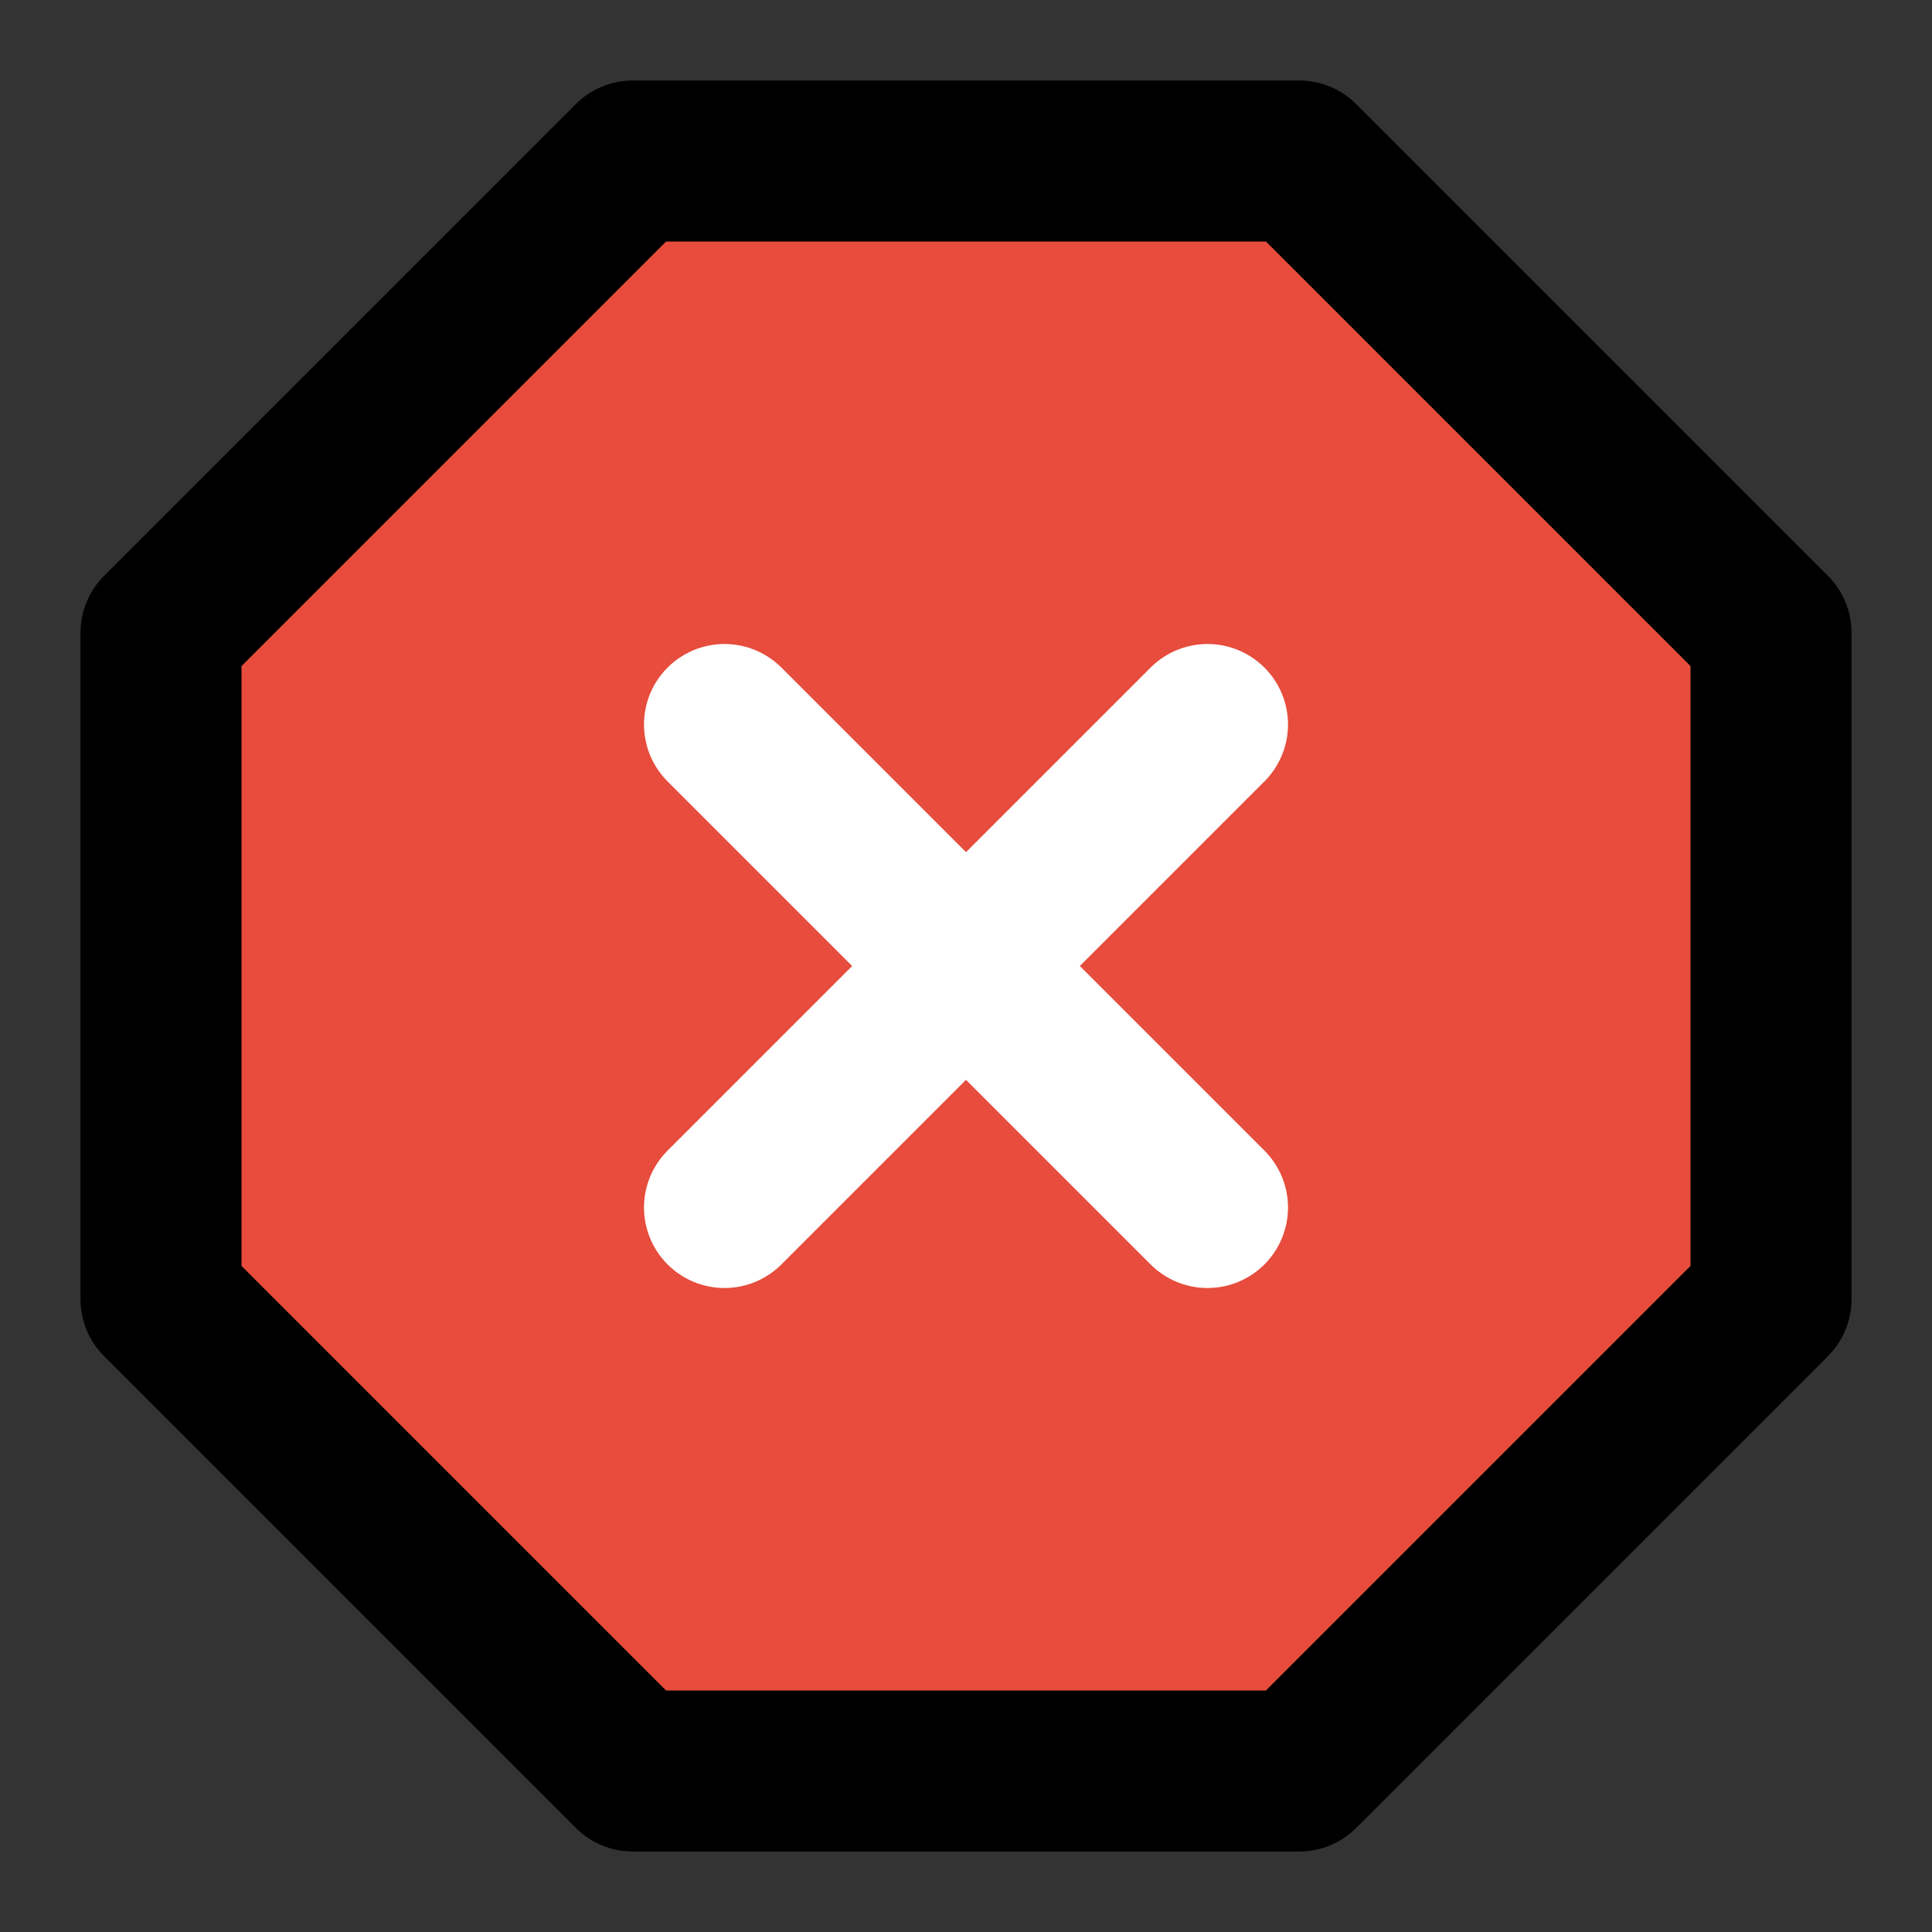
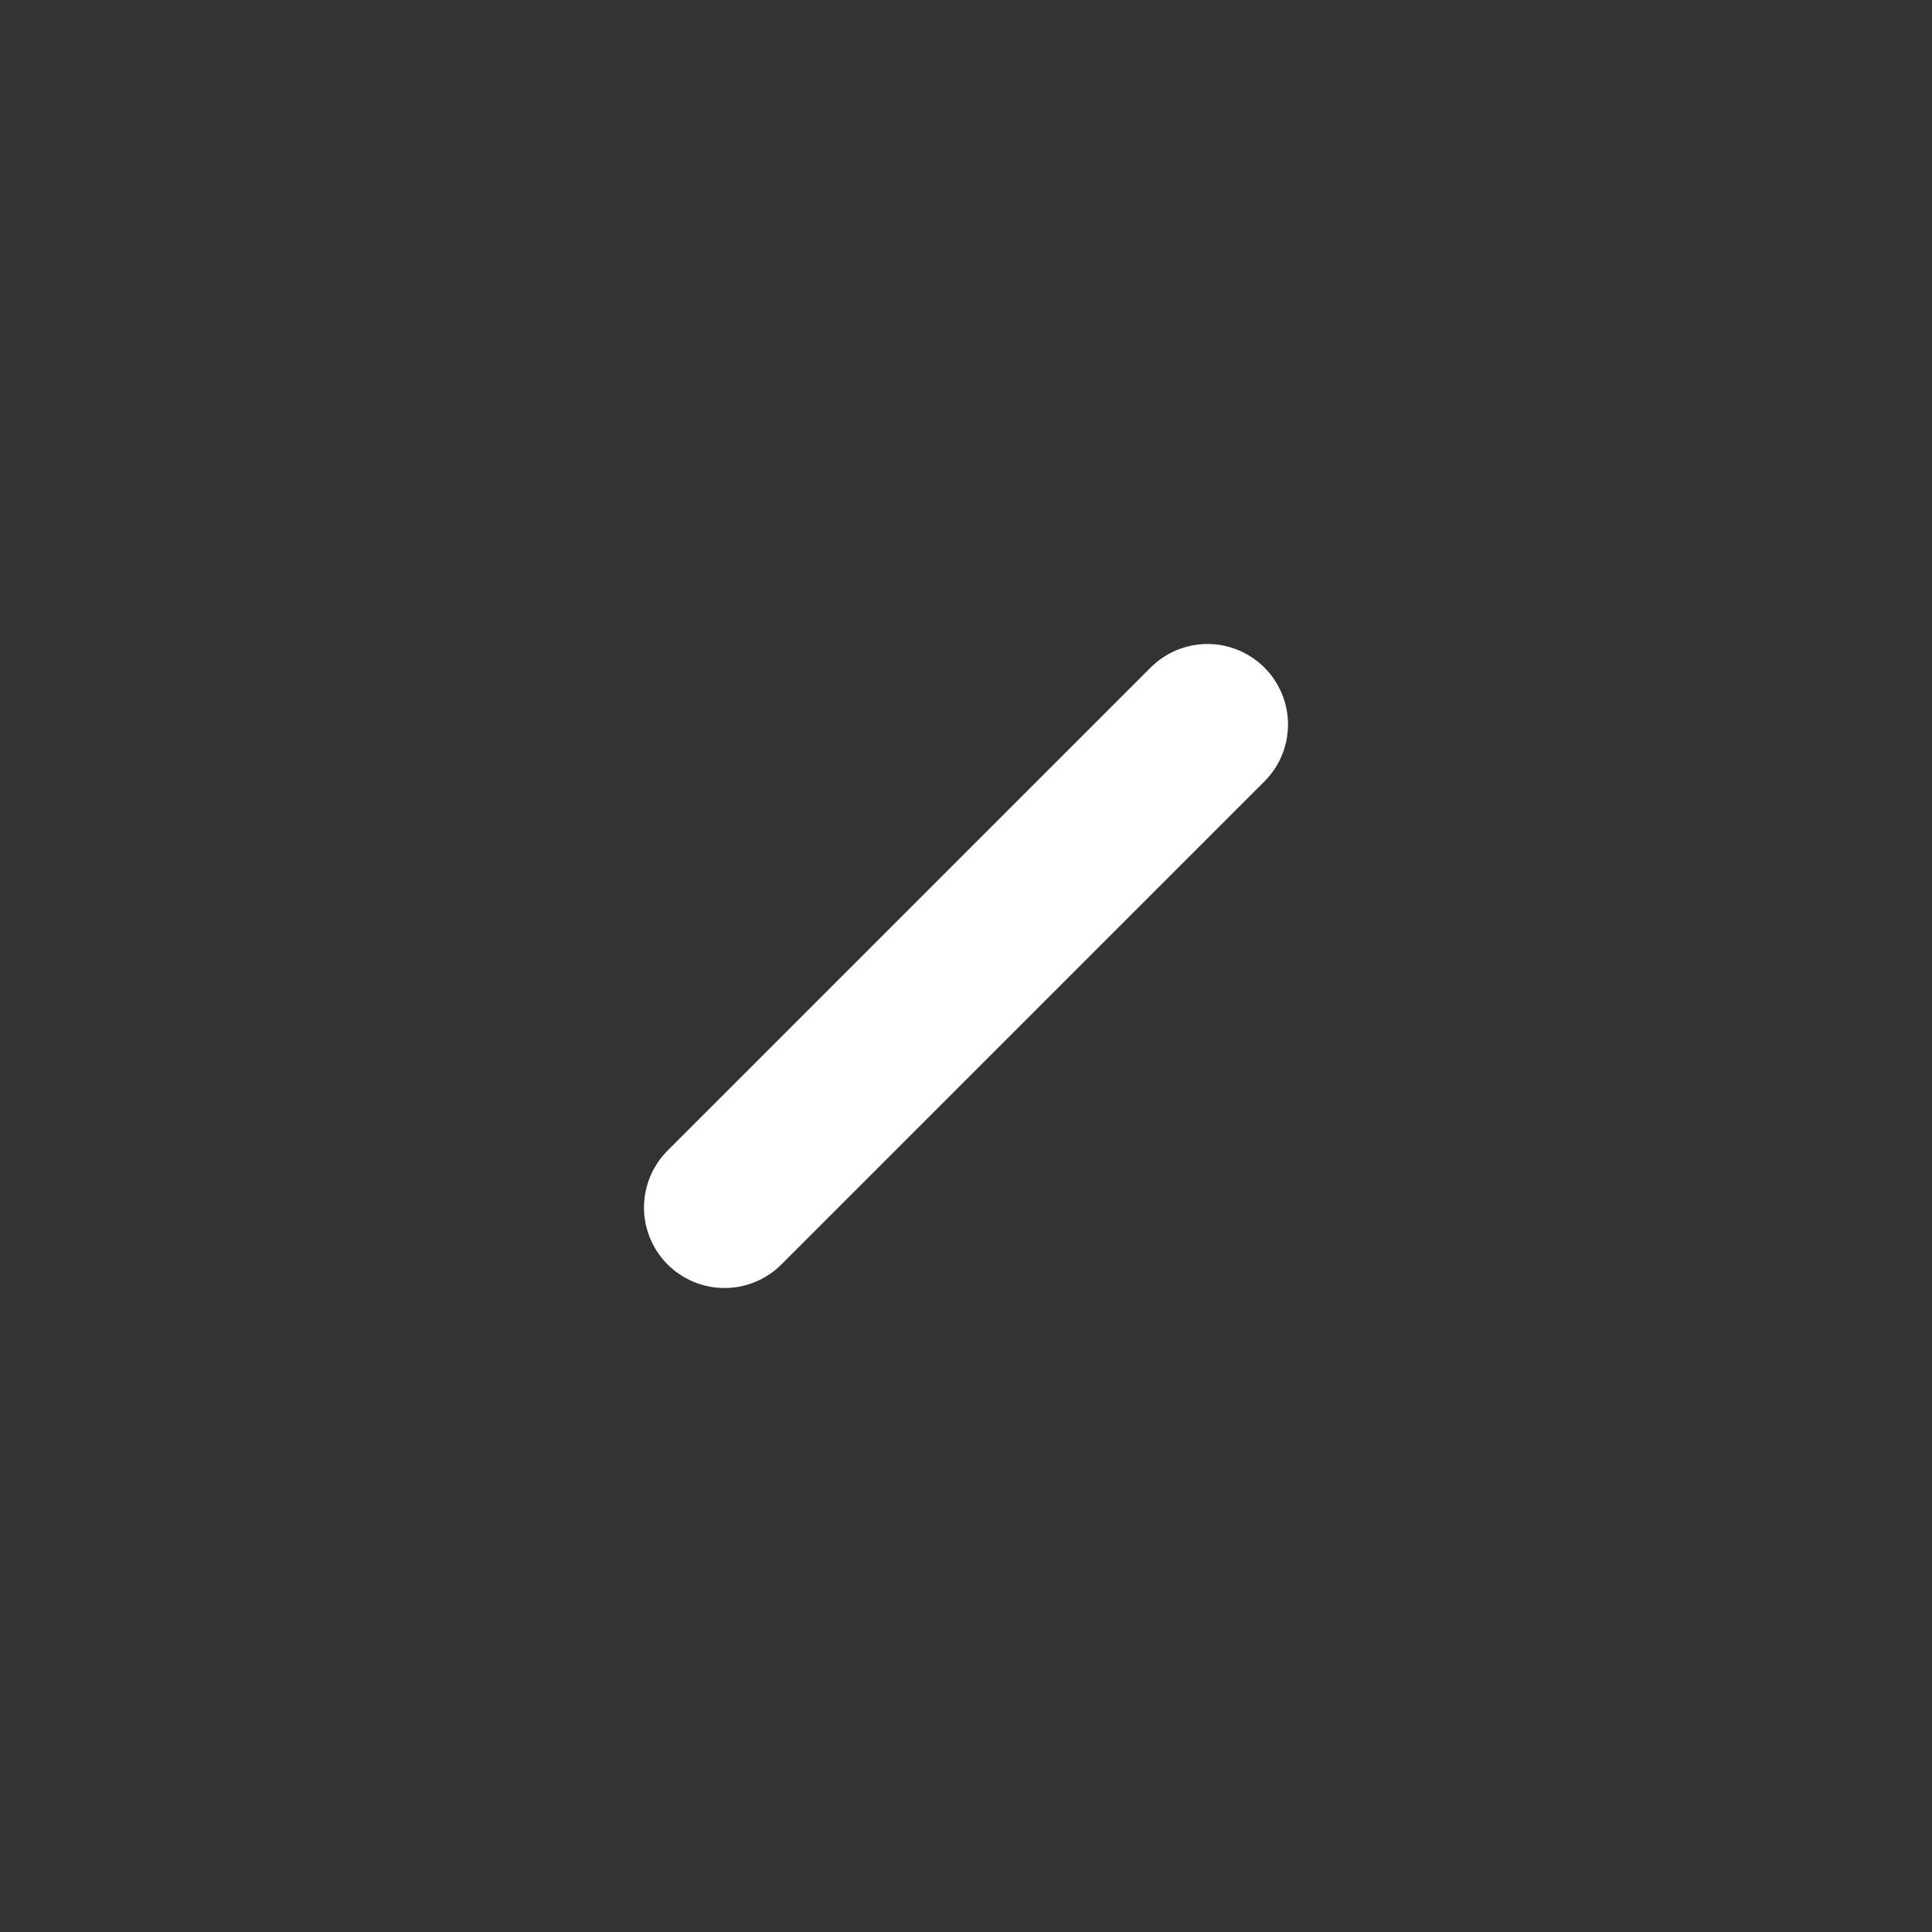
<svg xmlns="http://www.w3.org/2000/svg" clip-rule="evenodd" fill-rule="evenodd" height="24" stroke-linecap="round" stroke-linejoin="round" width="24">
  <rect width="100%" height="100%" fill="#333333" stroke="none" />
  <g stroke-width="2">
-     <path d="m7.86 2h8.28l5.86 5.86v8.28l-5.86 5.86h-8.28l-5.86-5.86v-8.28z" fill="#e74c3c" fill-rule="nonzero" stroke="#000" />
    <g fill="none" stroke="#fff">
      <path d="m15 9-6 6" />
-       <path d="m9 9 6 6" />
    </g>
  </g>
</svg>